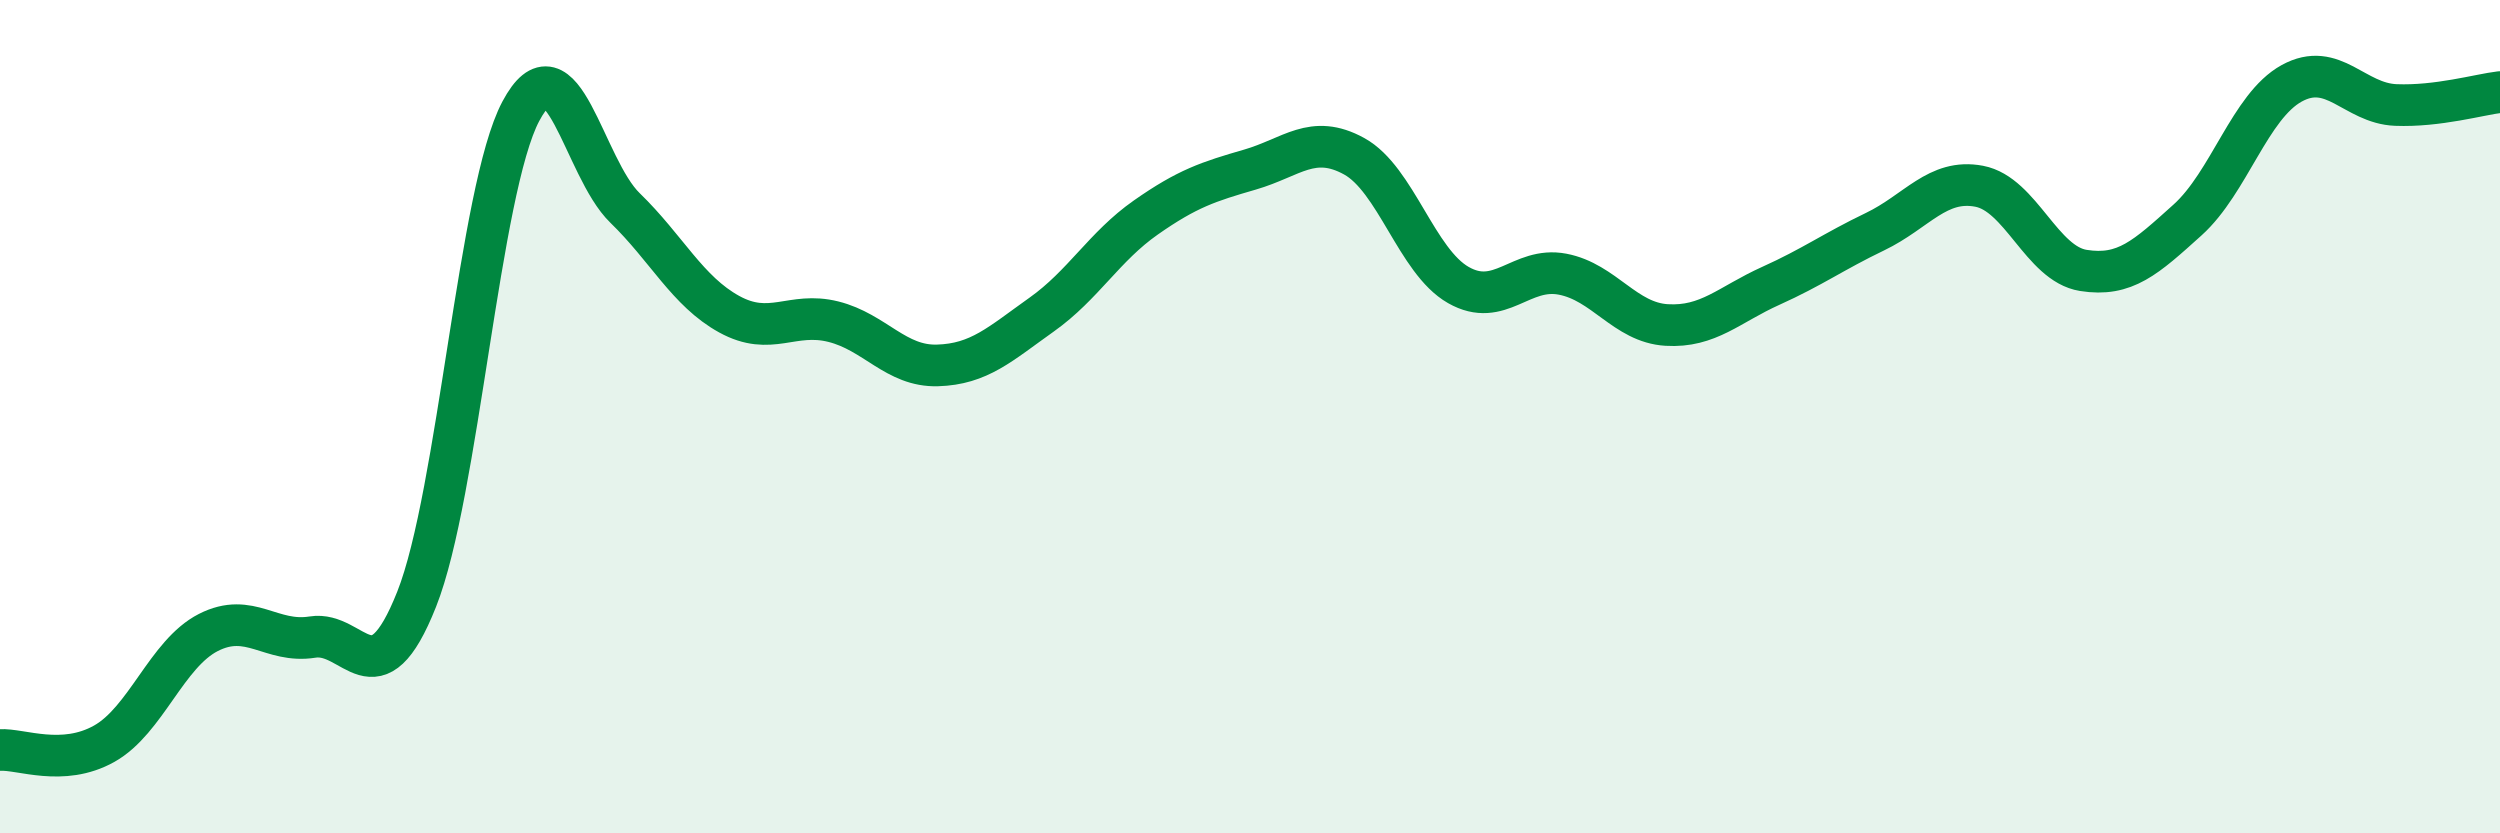
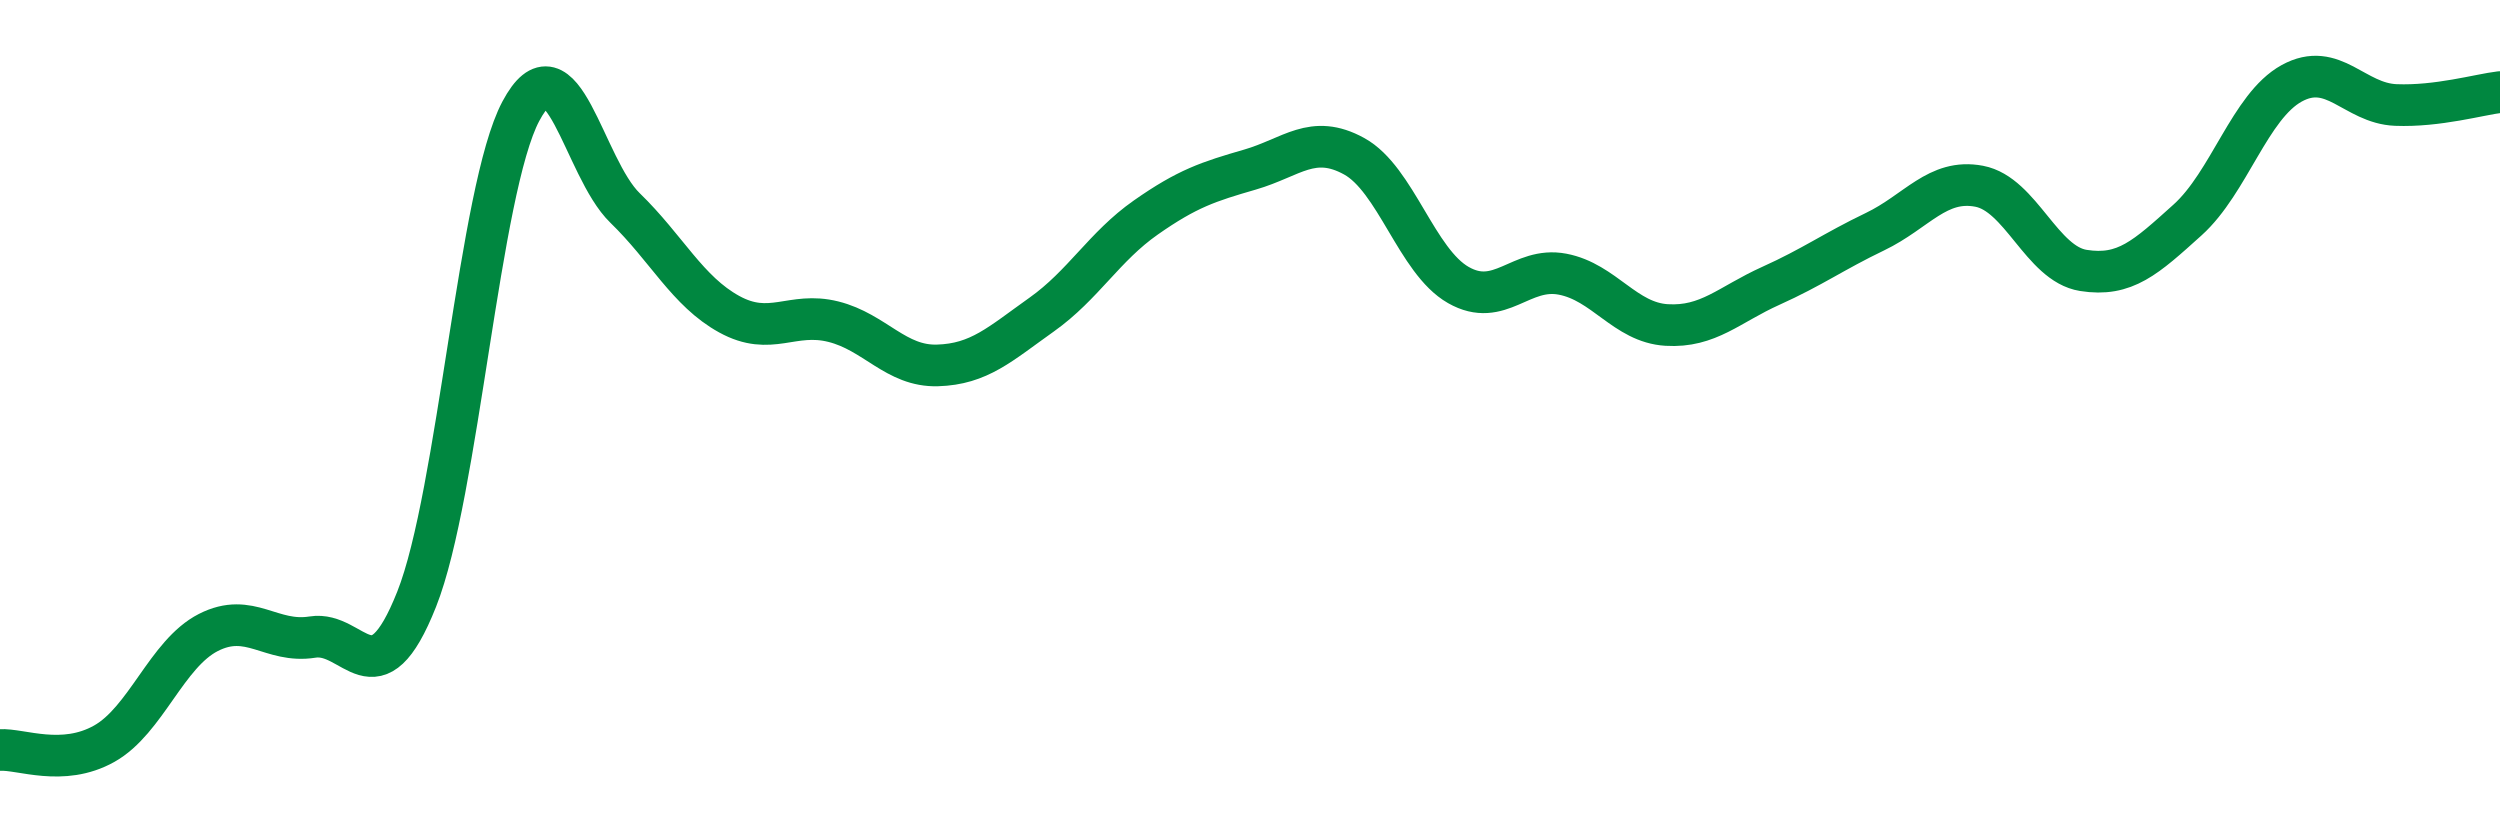
<svg xmlns="http://www.w3.org/2000/svg" width="60" height="20" viewBox="0 0 60 20">
-   <path d="M 0,18 C 0.5,17.97 1.5,18.41 2.5,17.85 C 3.5,17.29 4,15.69 5,15.18 C 6,14.67 6.5,15.45 7.5,15.29 C 8.5,15.13 9,16.9 10,14.38 C 11,11.86 11.5,4.55 12.5,2.67 C 13.5,0.79 14,4.02 15,4.99 C 16,5.96 16.5,6.99 17.5,7.54 C 18.5,8.09 19,7.47 20,7.72 C 21,7.97 21.5,8.8 22.5,8.77 C 23.5,8.74 24,8.26 25,7.55 C 26,6.84 26.5,5.92 27.5,5.22 C 28.5,4.52 29,4.36 30,4.07 C 31,3.78 31.5,3.2 32.5,3.75 C 33.5,4.3 34,6.27 35,6.84 C 36,7.41 36.5,6.39 37.5,6.58 C 38.5,6.77 39,7.74 40,7.8 C 41,7.86 41.5,7.31 42.5,6.86 C 43.5,6.41 44,6.04 45,5.56 C 46,5.08 46.5,4.28 47.5,4.47 C 48.5,4.66 49,6.33 50,6.49 C 51,6.65 51.5,6.18 52.5,5.28 C 53.5,4.38 54,2.55 55,2 C 56,1.45 56.5,2.48 57.5,2.52 C 58.5,2.56 59.5,2.27 60,2.21L60 20L0 20Z" fill="#008740" opacity="0.1" stroke-linecap="round" stroke-linejoin="round" />
  <path d="M 0,18 C 0.5,17.97 1.5,18.41 2.5,17.85 C 3.5,17.29 4,15.69 5,15.18 C 6,14.67 6.5,15.45 7.5,15.29 C 8.5,15.13 9,16.9 10,14.38 C 11,11.86 11.5,4.55 12.5,2.67 C 13.5,0.79 14,4.02 15,4.99 C 16,5.96 16.5,6.99 17.5,7.54 C 18.5,8.09 19,7.47 20,7.72 C 21,7.97 21.5,8.8 22.5,8.77 C 23.5,8.74 24,8.26 25,7.55 C 26,6.84 26.5,5.92 27.5,5.22 C 28.5,4.52 29,4.36 30,4.07 C 31,3.78 31.5,3.2 32.5,3.75 C 33.5,4.3 34,6.27 35,6.84 C 36,7.41 36.5,6.39 37.5,6.58 C 38.5,6.77 39,7.74 40,7.8 C 41,7.86 41.5,7.31 42.5,6.86 C 43.5,6.41 44,6.04 45,5.56 C 46,5.08 46.5,4.28 47.5,4.47 C 48.5,4.66 49,6.33 50,6.49 C 51,6.65 51.5,6.18 52.5,5.28 C 53.5,4.38 54,2.55 55,2 C 56,1.45 56.5,2.48 57.5,2.52 C 58.5,2.56 59.5,2.27 60,2.21" stroke="#008740" stroke-width="1" fill="none" stroke-linecap="round" stroke-linejoin="round" />
</svg>